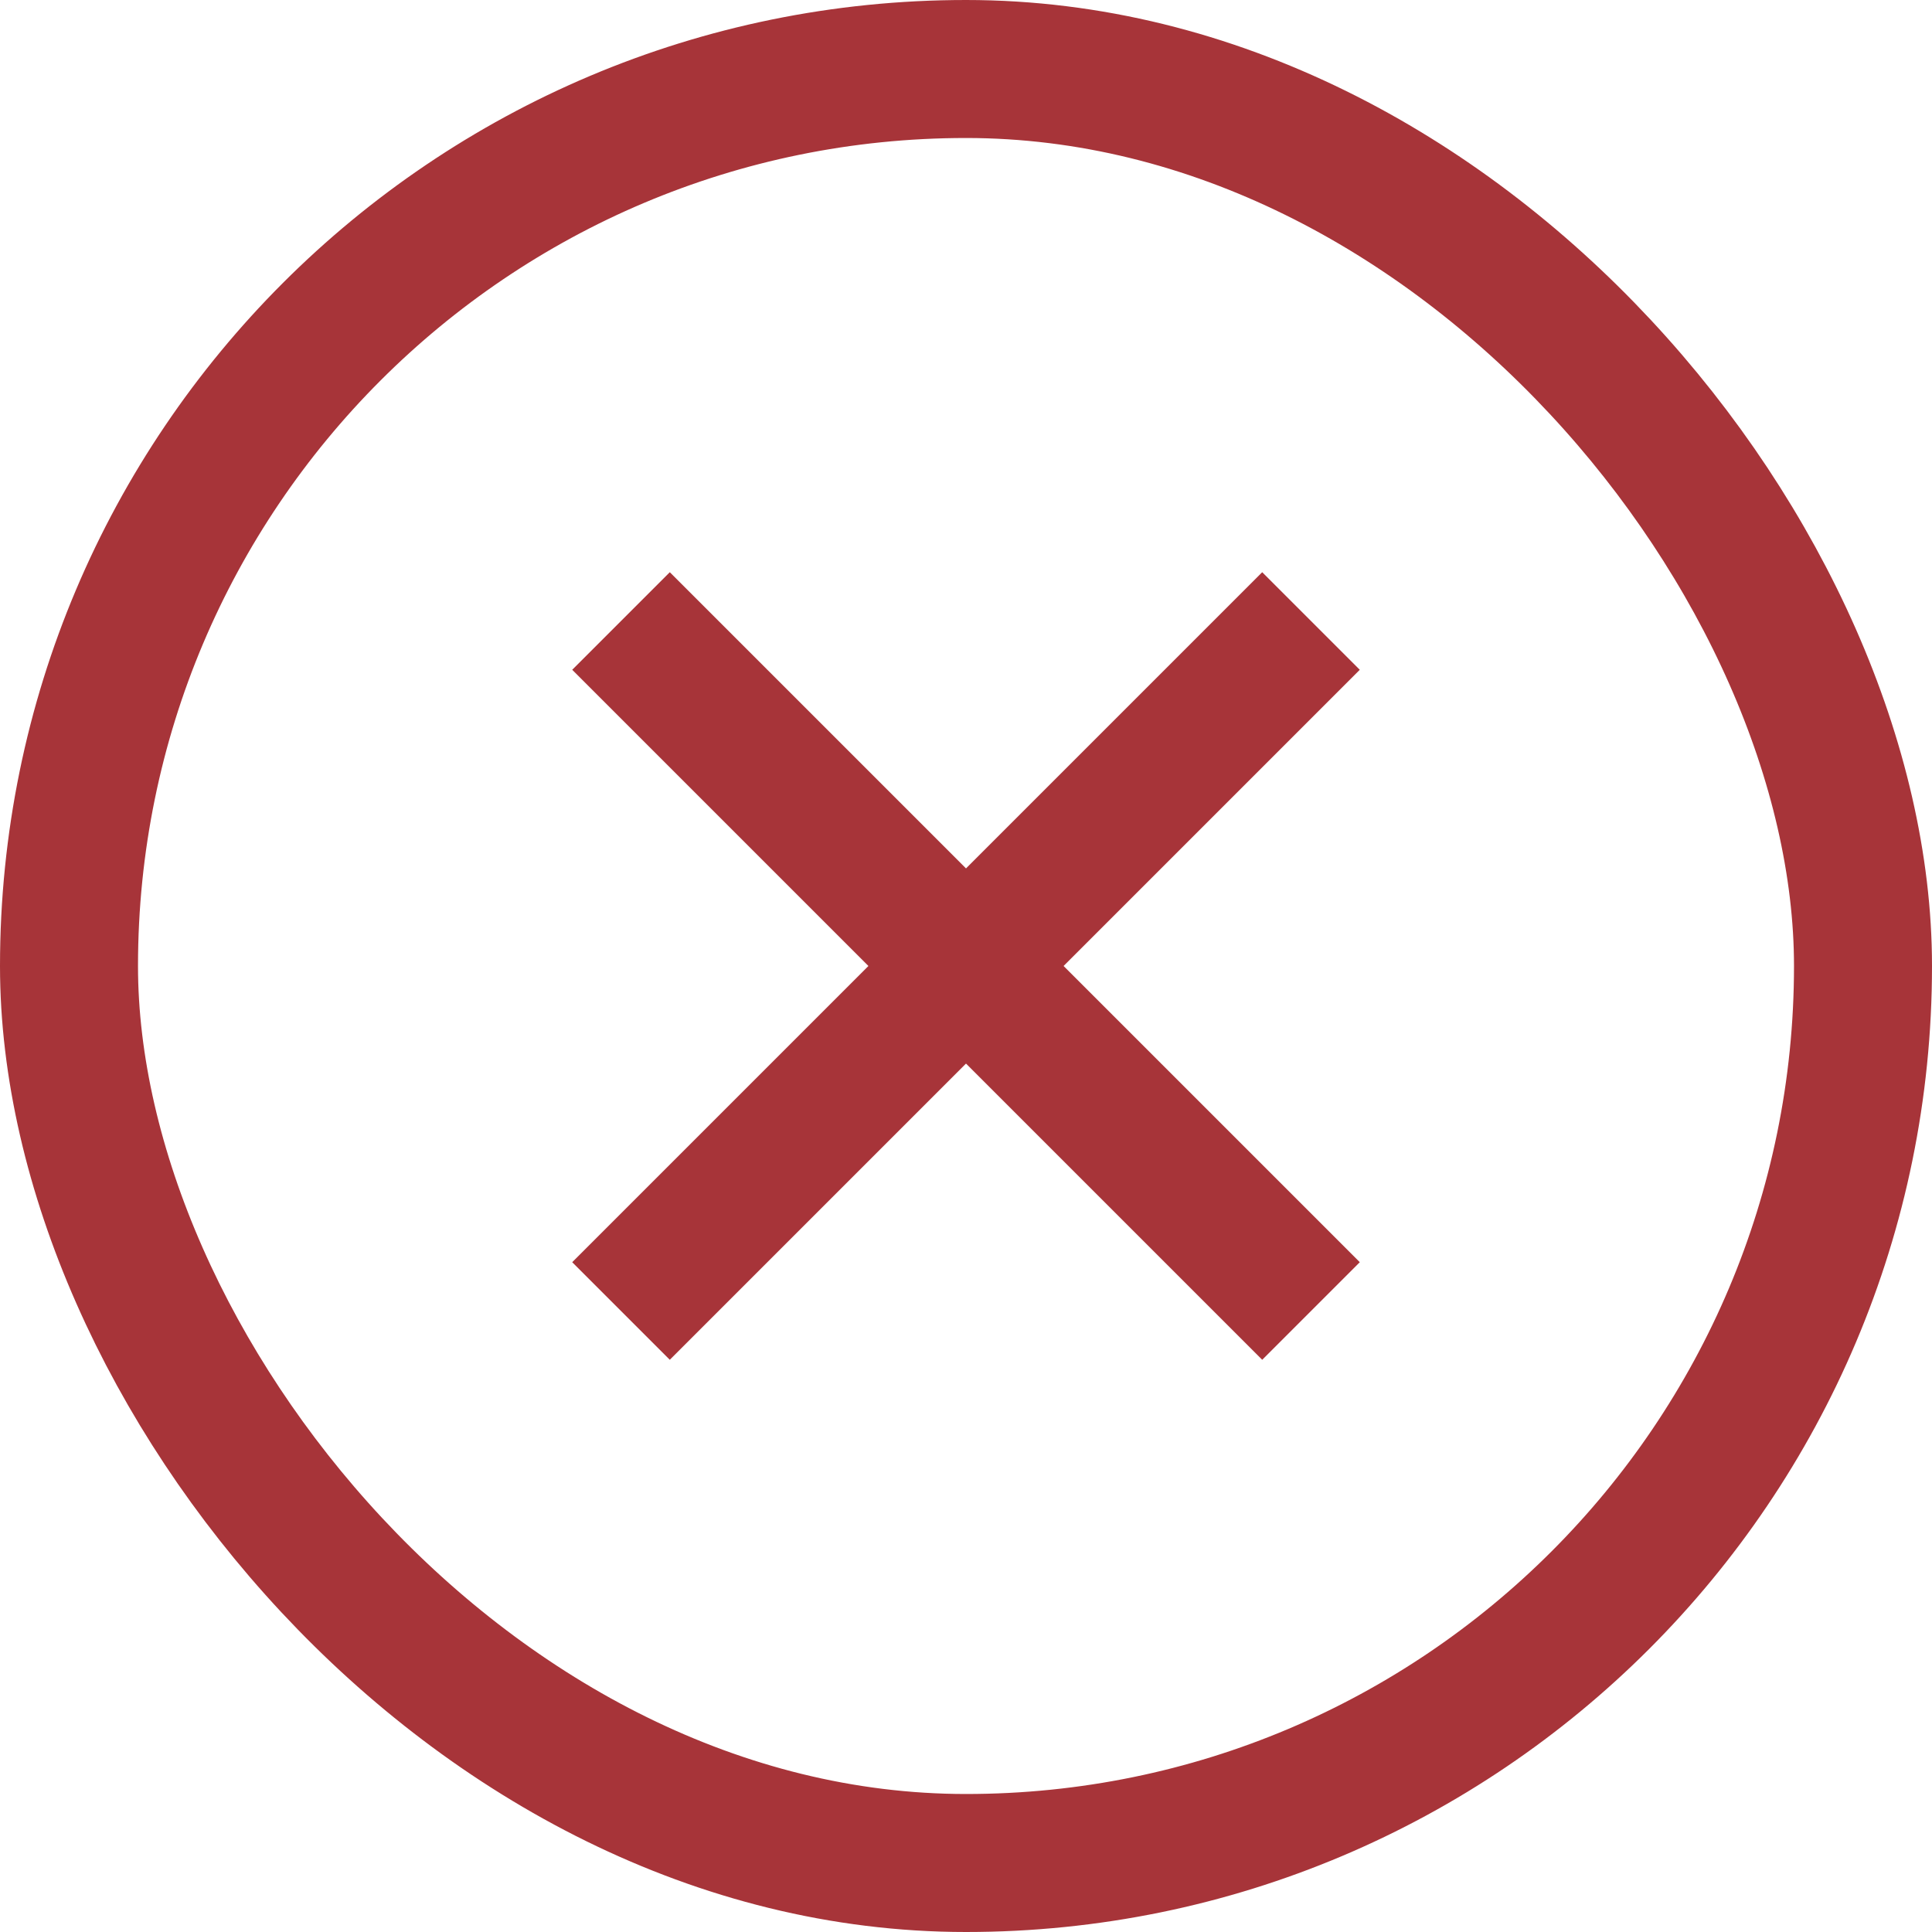
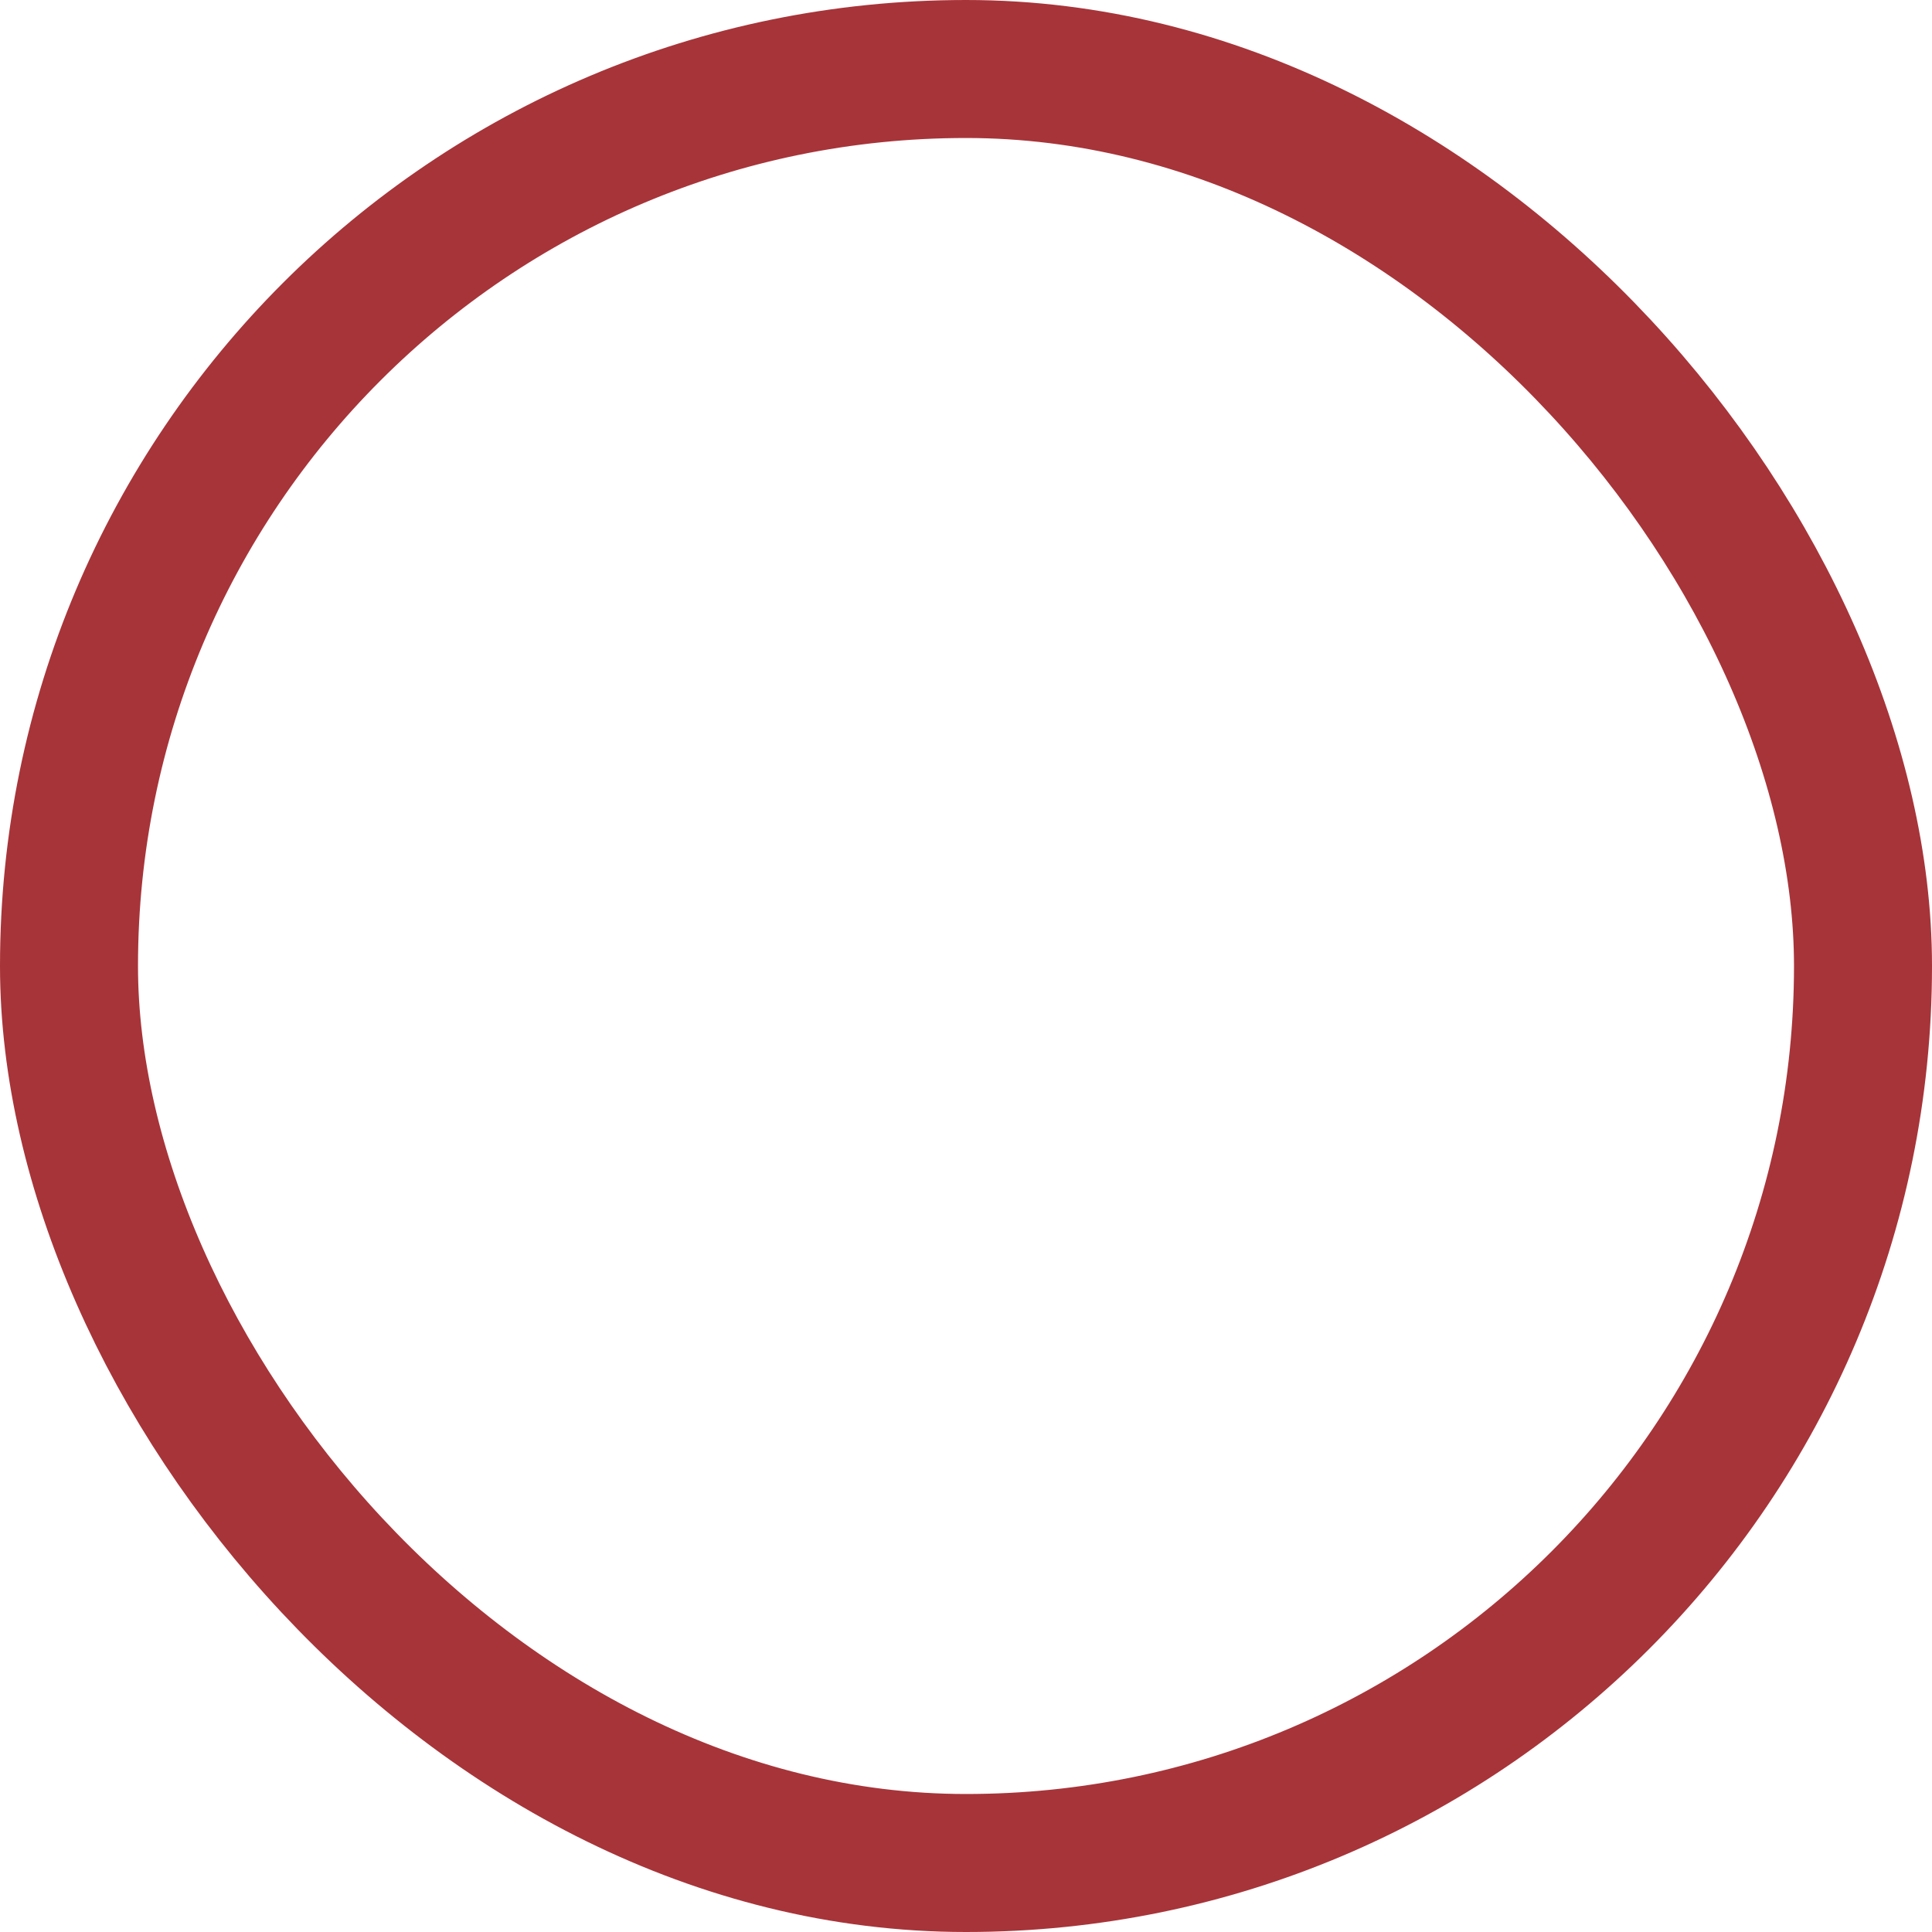
<svg xmlns="http://www.w3.org/2000/svg" width="28" height="28" viewBox="0 0 28 28" fill="none">
  <rect x="1" y="1" width="26" height="26" rx="13" stroke="#A73439" stroke-width="2" />
-   <path d="M9 9L14 14M19 19L14 14M14 14L19 9L9 19" stroke="#A73439" stroke-width="2" />
</svg>